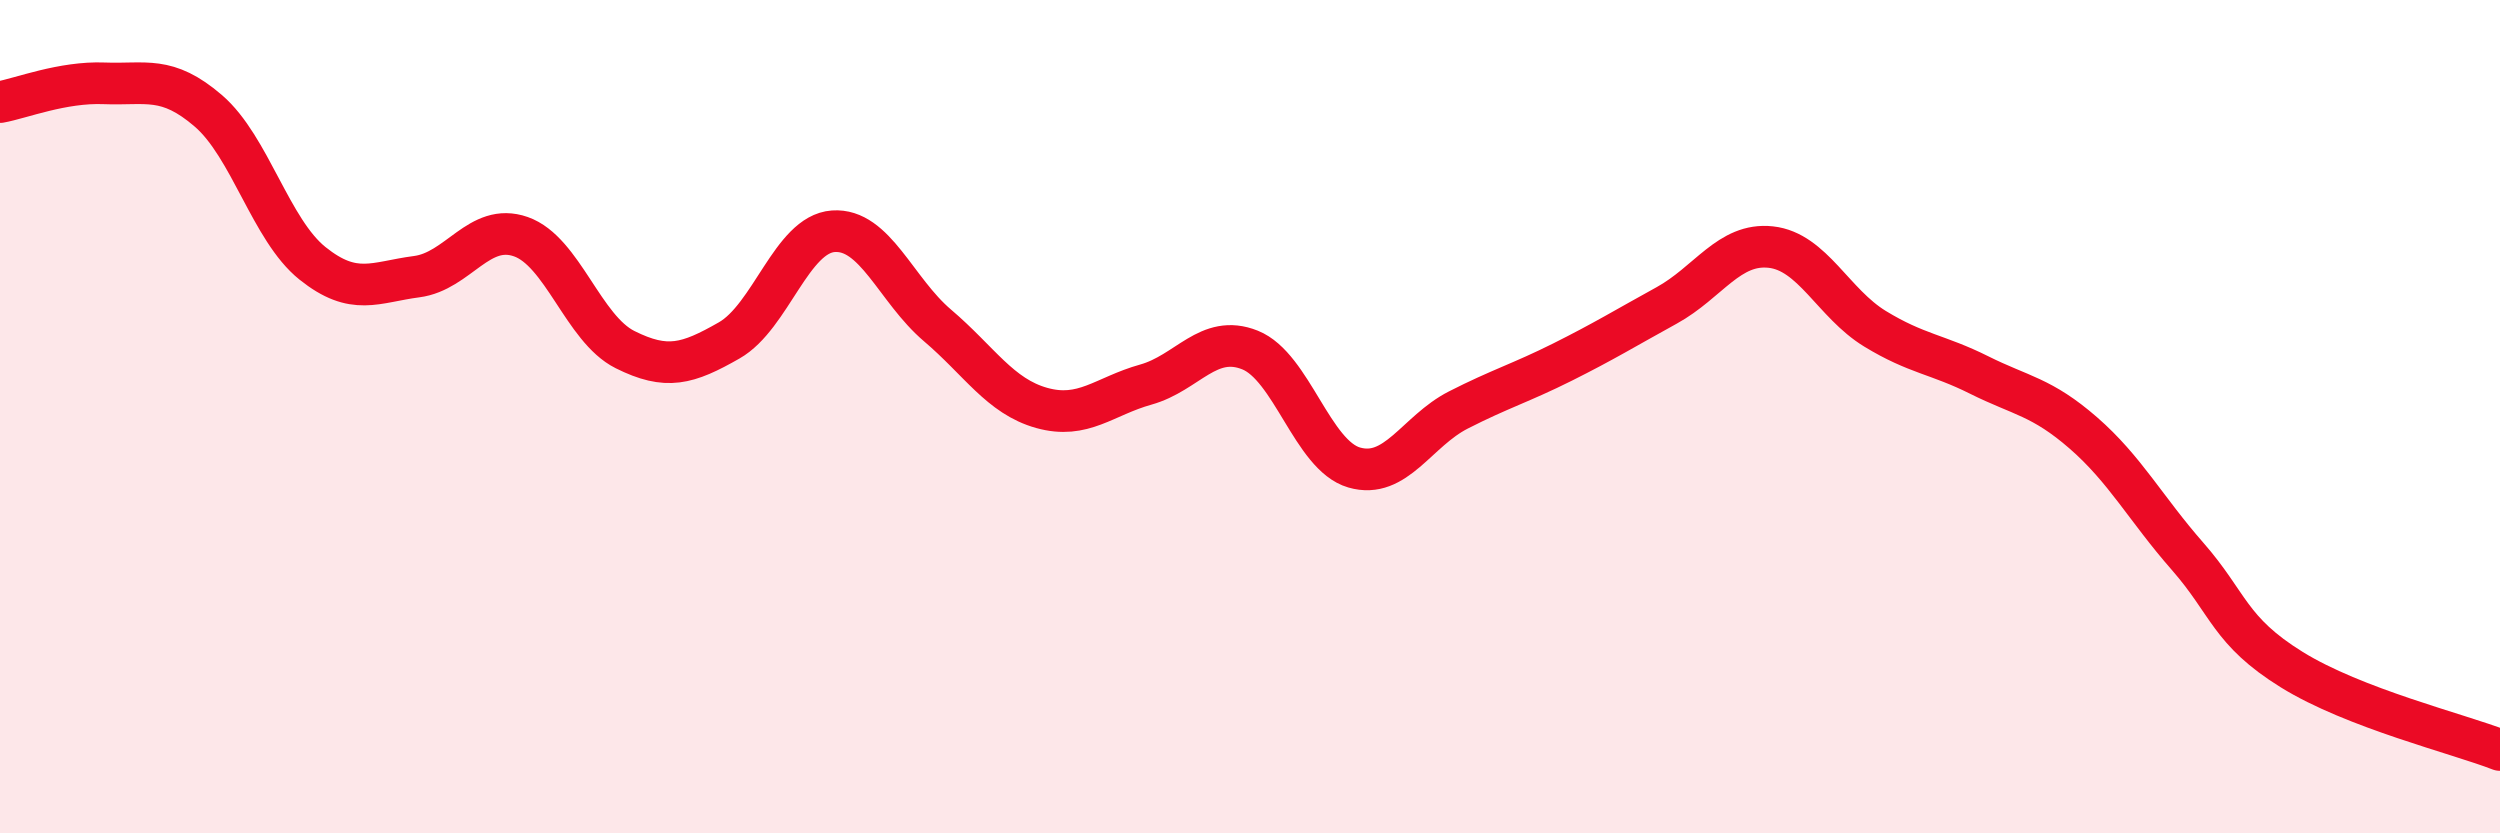
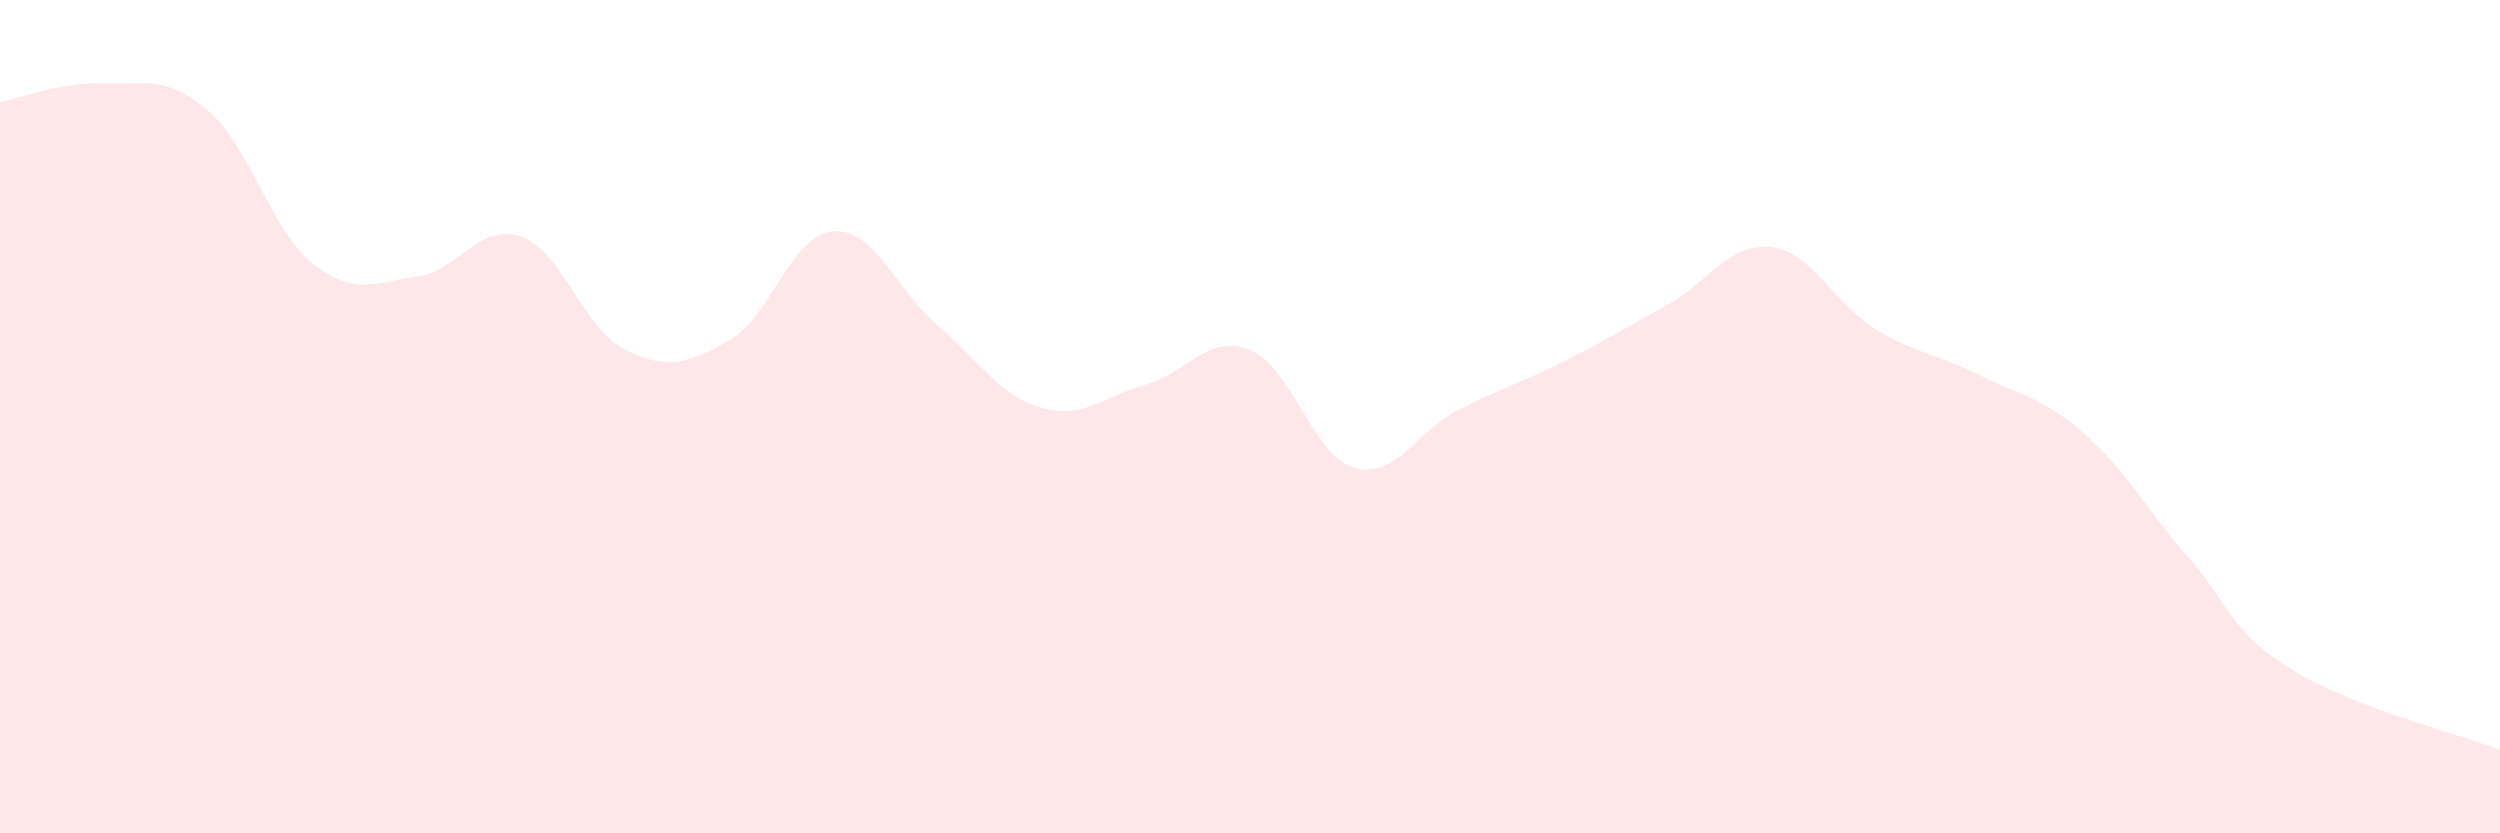
<svg xmlns="http://www.w3.org/2000/svg" width="60" height="20" viewBox="0 0 60 20">
  <path d="M 0,2.45 C 0.5,2.36 1.5,1.96 2.5,2 C 3.5,2.04 4,1.8 5,2.66 C 6,3.52 6.5,5.52 7.5,6.32 C 8.5,7.12 9,6.77 10,6.64 C 11,6.51 11.5,5.33 12.5,5.68 C 13.5,6.03 14,7.89 15,8.39 C 16,8.89 16.5,8.74 17.5,8.17 C 18.5,7.6 19,5.62 20,5.55 C 21,5.48 21.5,6.96 22.5,7.81 C 23.5,8.66 24,9.51 25,9.79 C 26,10.07 26.5,9.51 27.5,9.23 C 28.5,8.95 29,8 30,8.4 C 31,8.8 31.5,10.93 32.5,11.22 C 33.5,11.51 34,10.35 35,9.84 C 36,9.33 36.5,9.19 37.5,8.69 C 38.5,8.19 39,7.88 40,7.33 C 41,6.78 41.5,5.82 42.5,5.93 C 43.5,6.04 44,7.28 45,7.89 C 46,8.5 46.5,8.5 47.5,9 C 48.5,9.5 49,9.52 50,10.39 C 51,11.26 51.5,12.21 52.5,13.35 C 53.5,14.49 53.5,15.14 55,16.07 C 56.5,17 59,17.61 60,18L60 20L0 20Z" fill="#EB0A25" opacity="0.1" stroke-linecap="round" stroke-linejoin="round" />
-   <path d="M 0,2.45 C 0.5,2.36 1.5,1.96 2.5,2 C 3.5,2.04 4,1.8 5,2.66 C 6,3.52 6.5,5.52 7.5,6.32 C 8.5,7.12 9,6.77 10,6.64 C 11,6.51 11.5,5.33 12.5,5.68 C 13.5,6.03 14,7.89 15,8.39 C 16,8.89 16.5,8.74 17.5,8.17 C 18.5,7.6 19,5.62 20,5.55 C 21,5.48 21.5,6.96 22.5,7.81 C 23.5,8.66 24,9.51 25,9.79 C 26,10.07 26.5,9.51 27.5,9.23 C 28.5,8.95 29,8 30,8.4 C 31,8.8 31.5,10.93 32.5,11.22 C 33.5,11.51 34,10.35 35,9.84 C 36,9.33 36.5,9.19 37.5,8.69 C 38.5,8.19 39,7.88 40,7.33 C 41,6.78 41.5,5.82 42.5,5.93 C 43.5,6.04 44,7.28 45,7.89 C 46,8.5 46.5,8.5 47.5,9 C 48.5,9.5 49,9.52 50,10.39 C 51,11.26 51.5,12.21 52.5,13.35 C 53.5,14.49 53.5,15.14 55,16.07 C 56.5,17 59,17.61 60,18" stroke="#EB0A25" stroke-width="1" fill="none" stroke-linecap="round" stroke-linejoin="round" />
</svg>